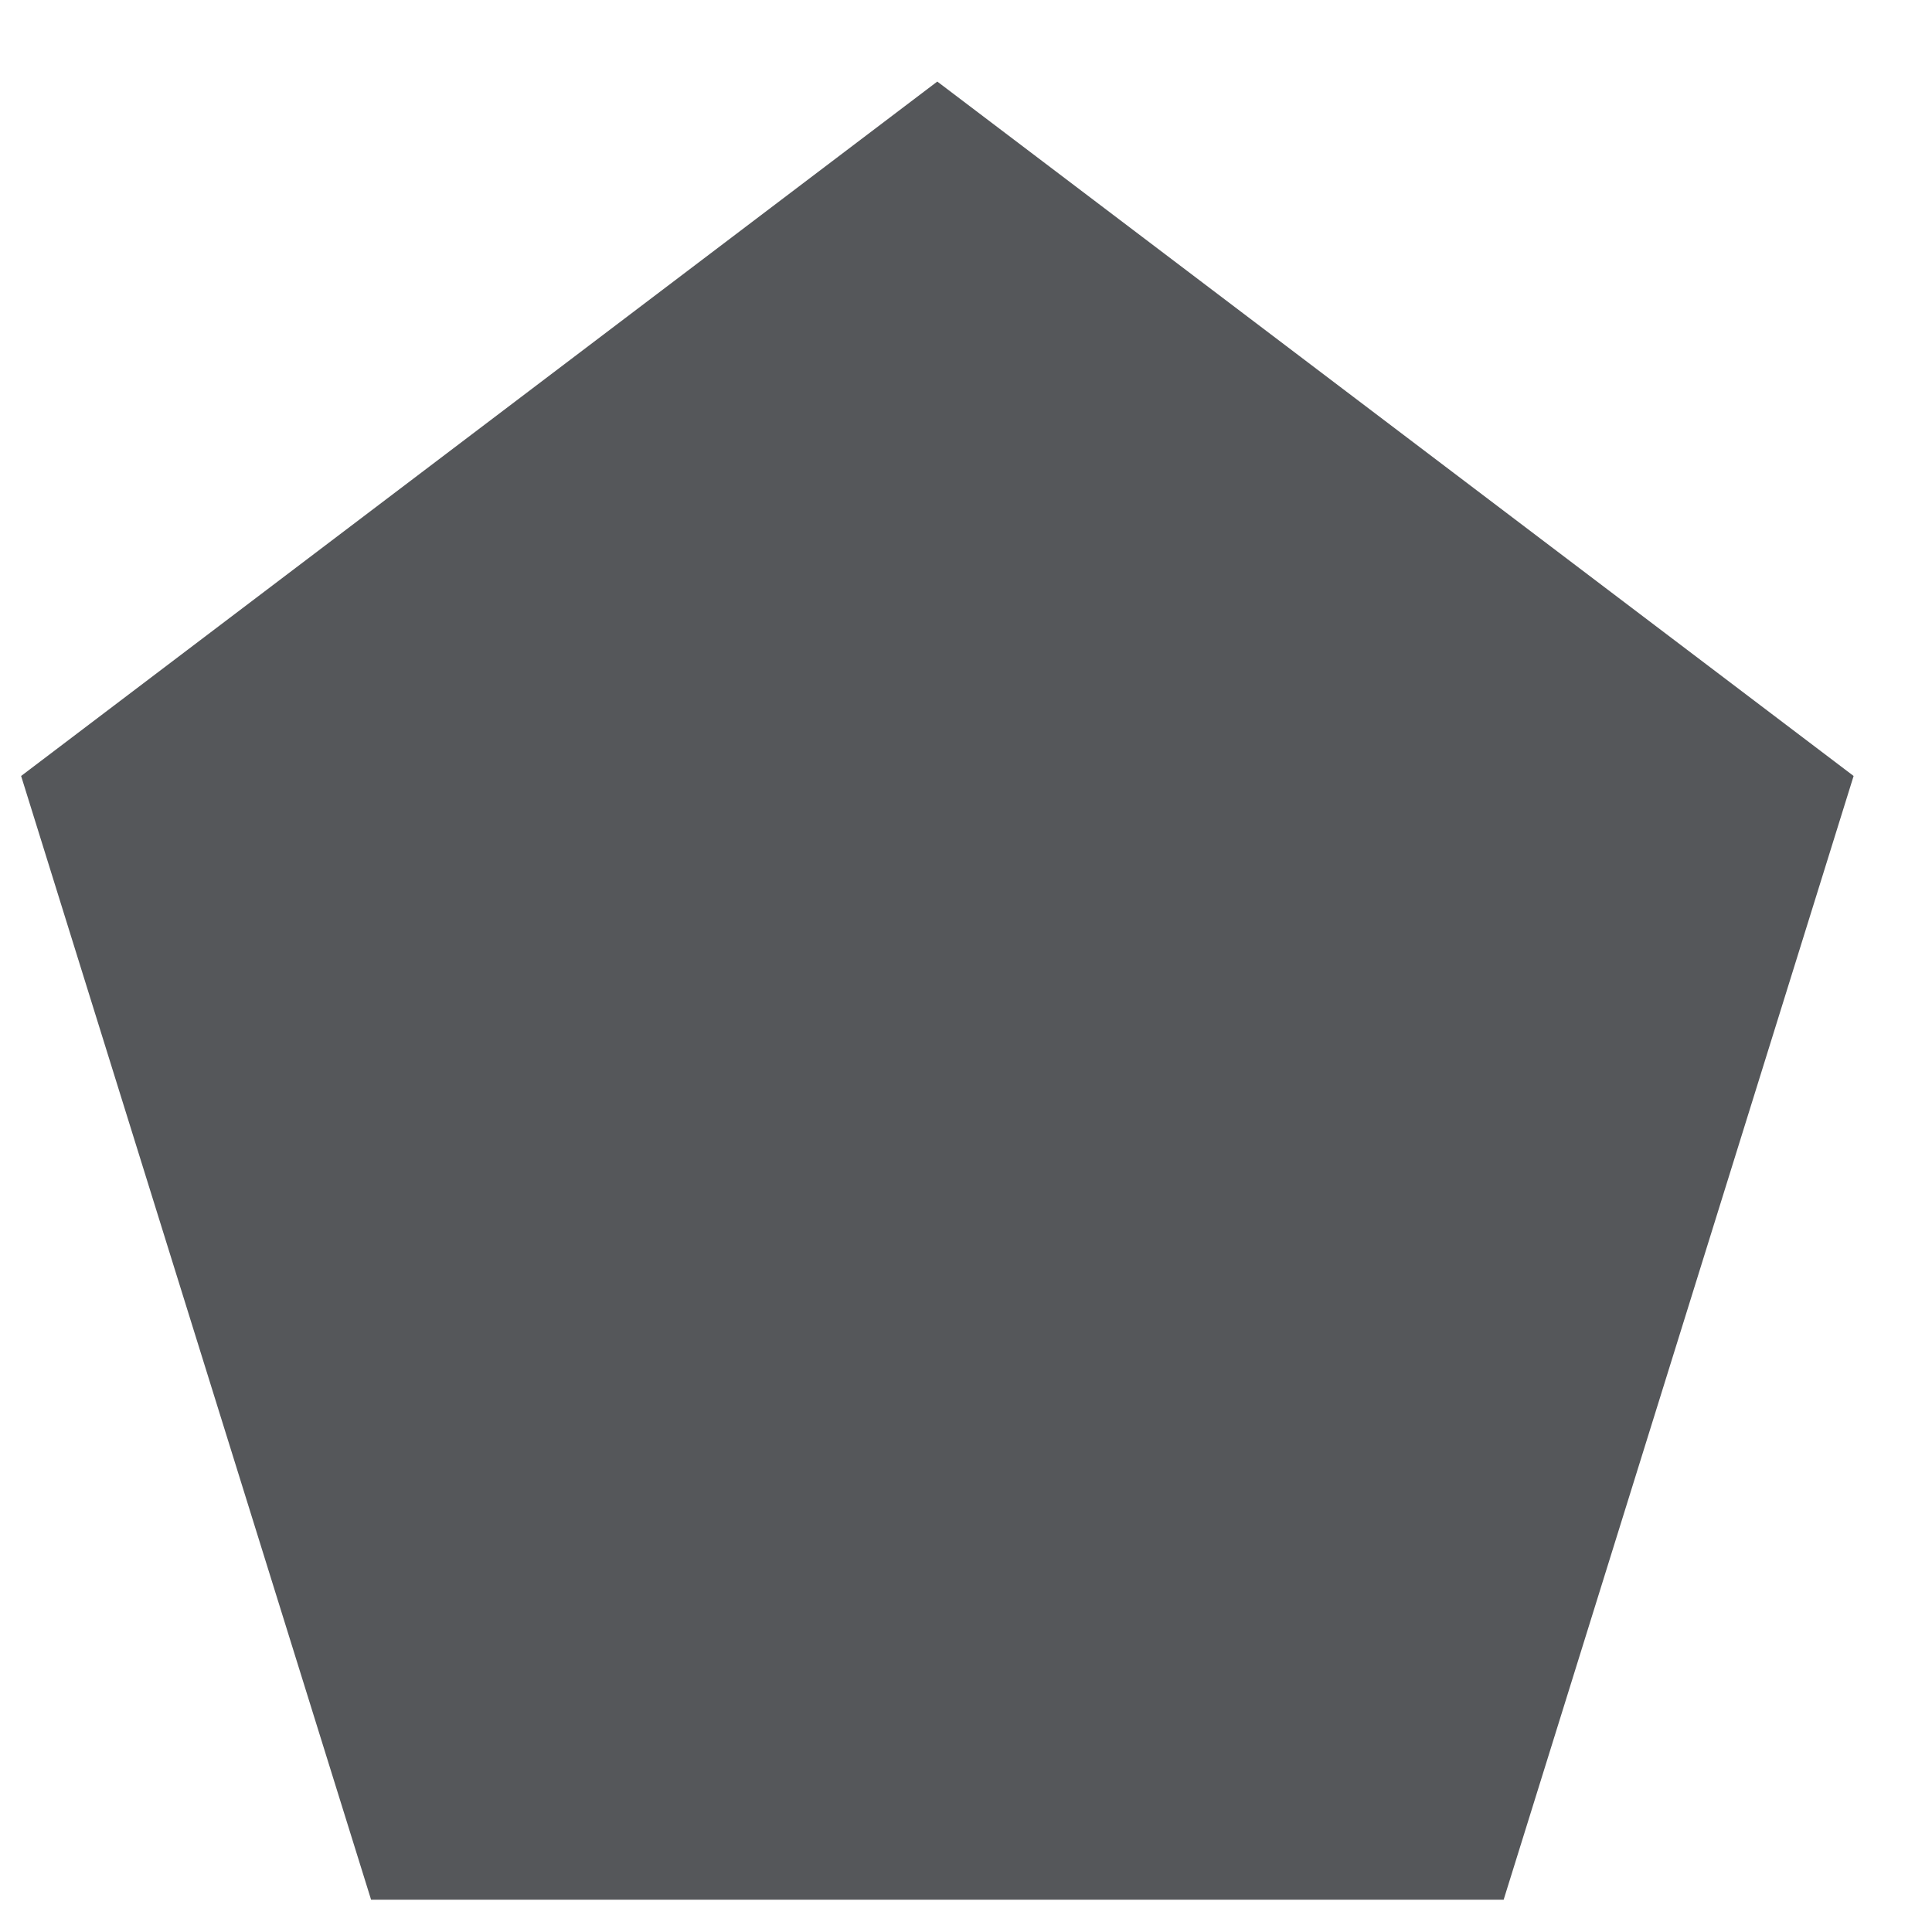
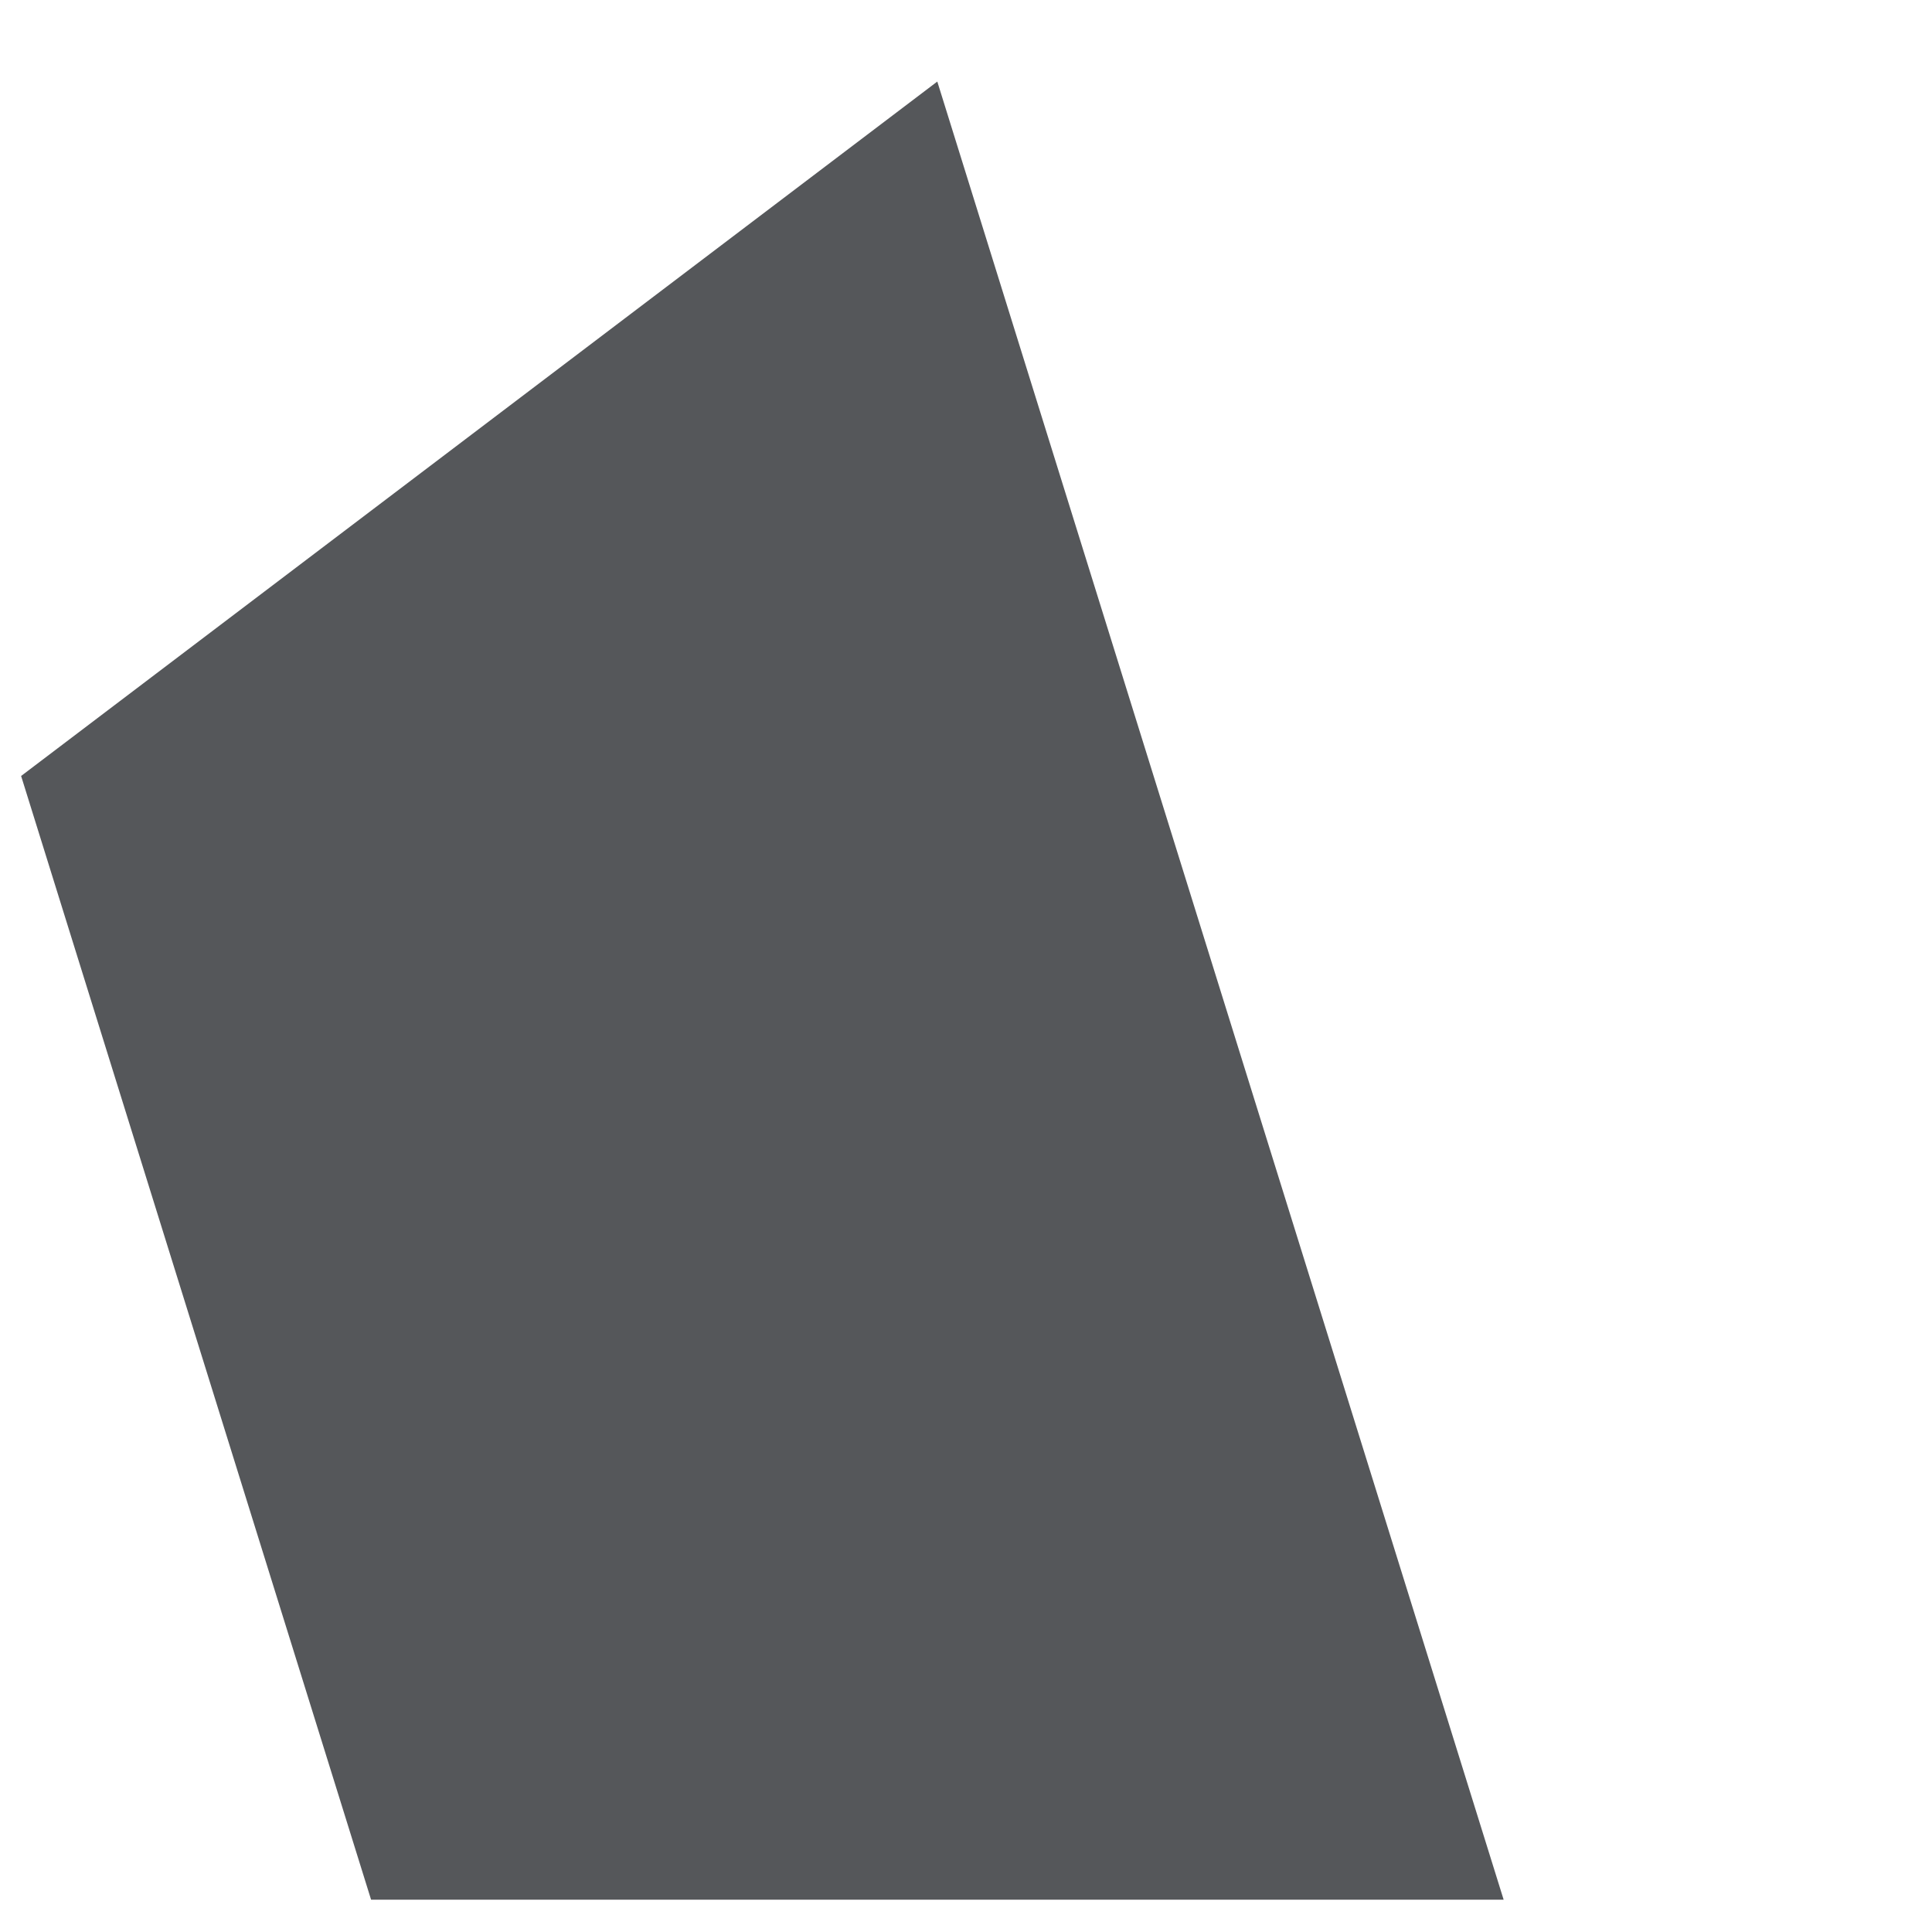
<svg xmlns="http://www.w3.org/2000/svg" width="14" height="14" viewBox="0 0 14 14" fill="none">
-   <path d="M6.792 0.591L13.432 5.623L10.896 13.766H2.689L0.153 5.623L6.792 0.591Z" fill="#55575A" />
+   <path d="M6.792 0.591L10.896 13.766H2.689L0.153 5.623L6.792 0.591Z" fill="#55575A" />
</svg>